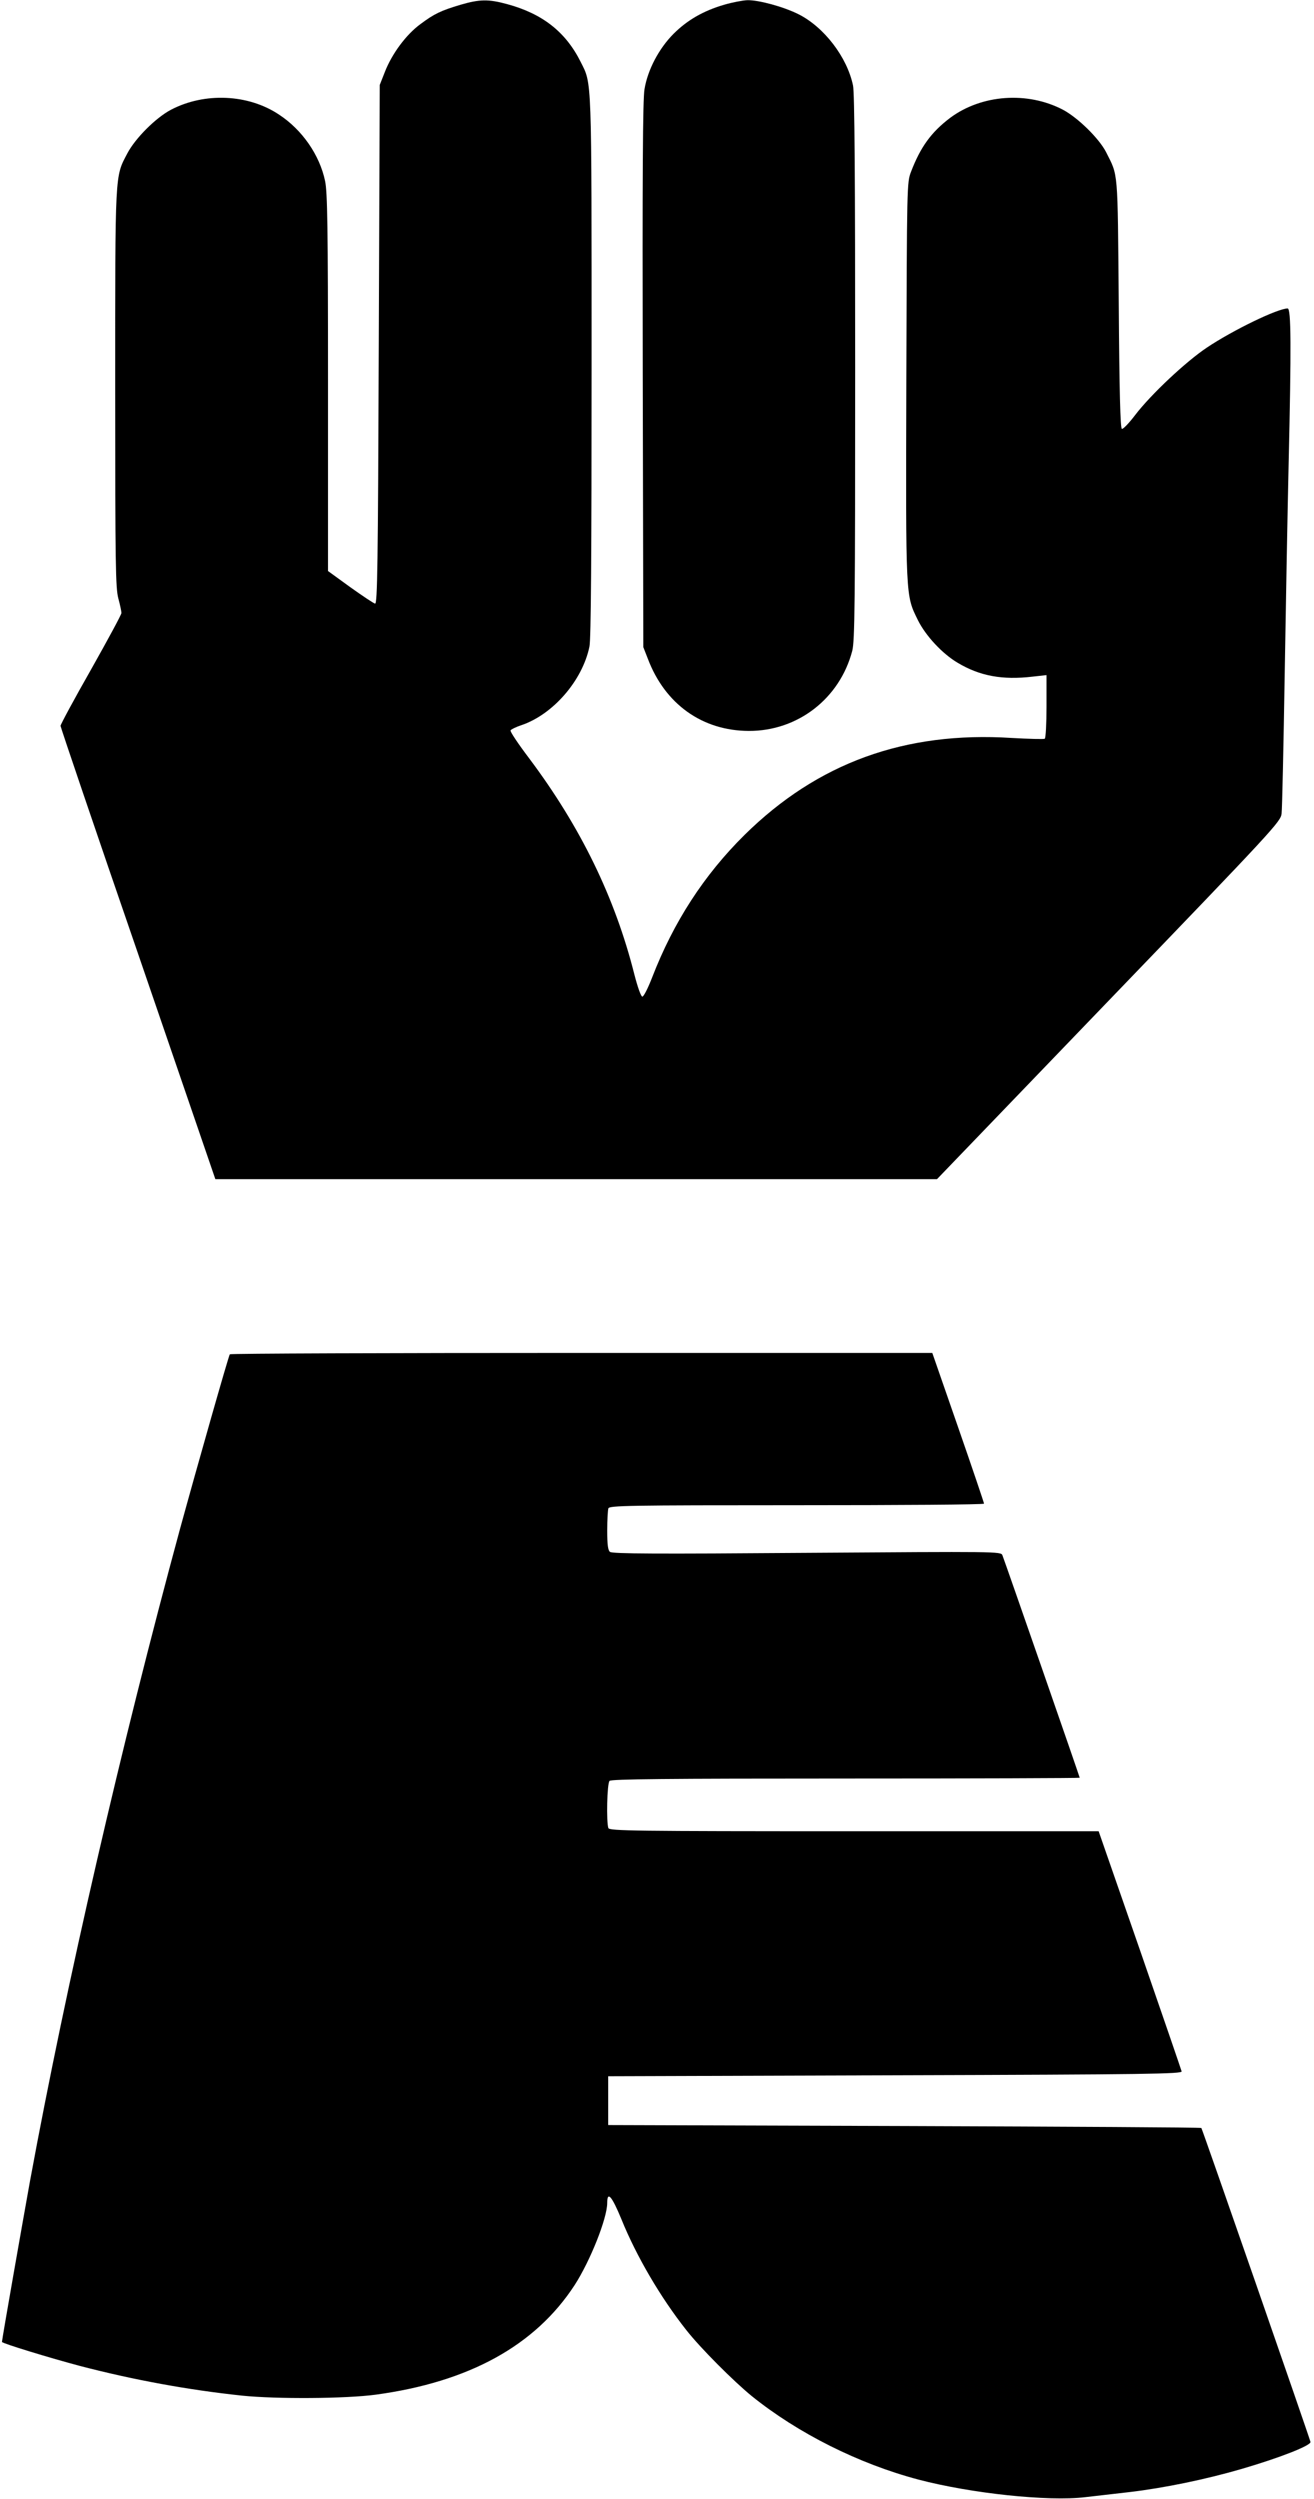
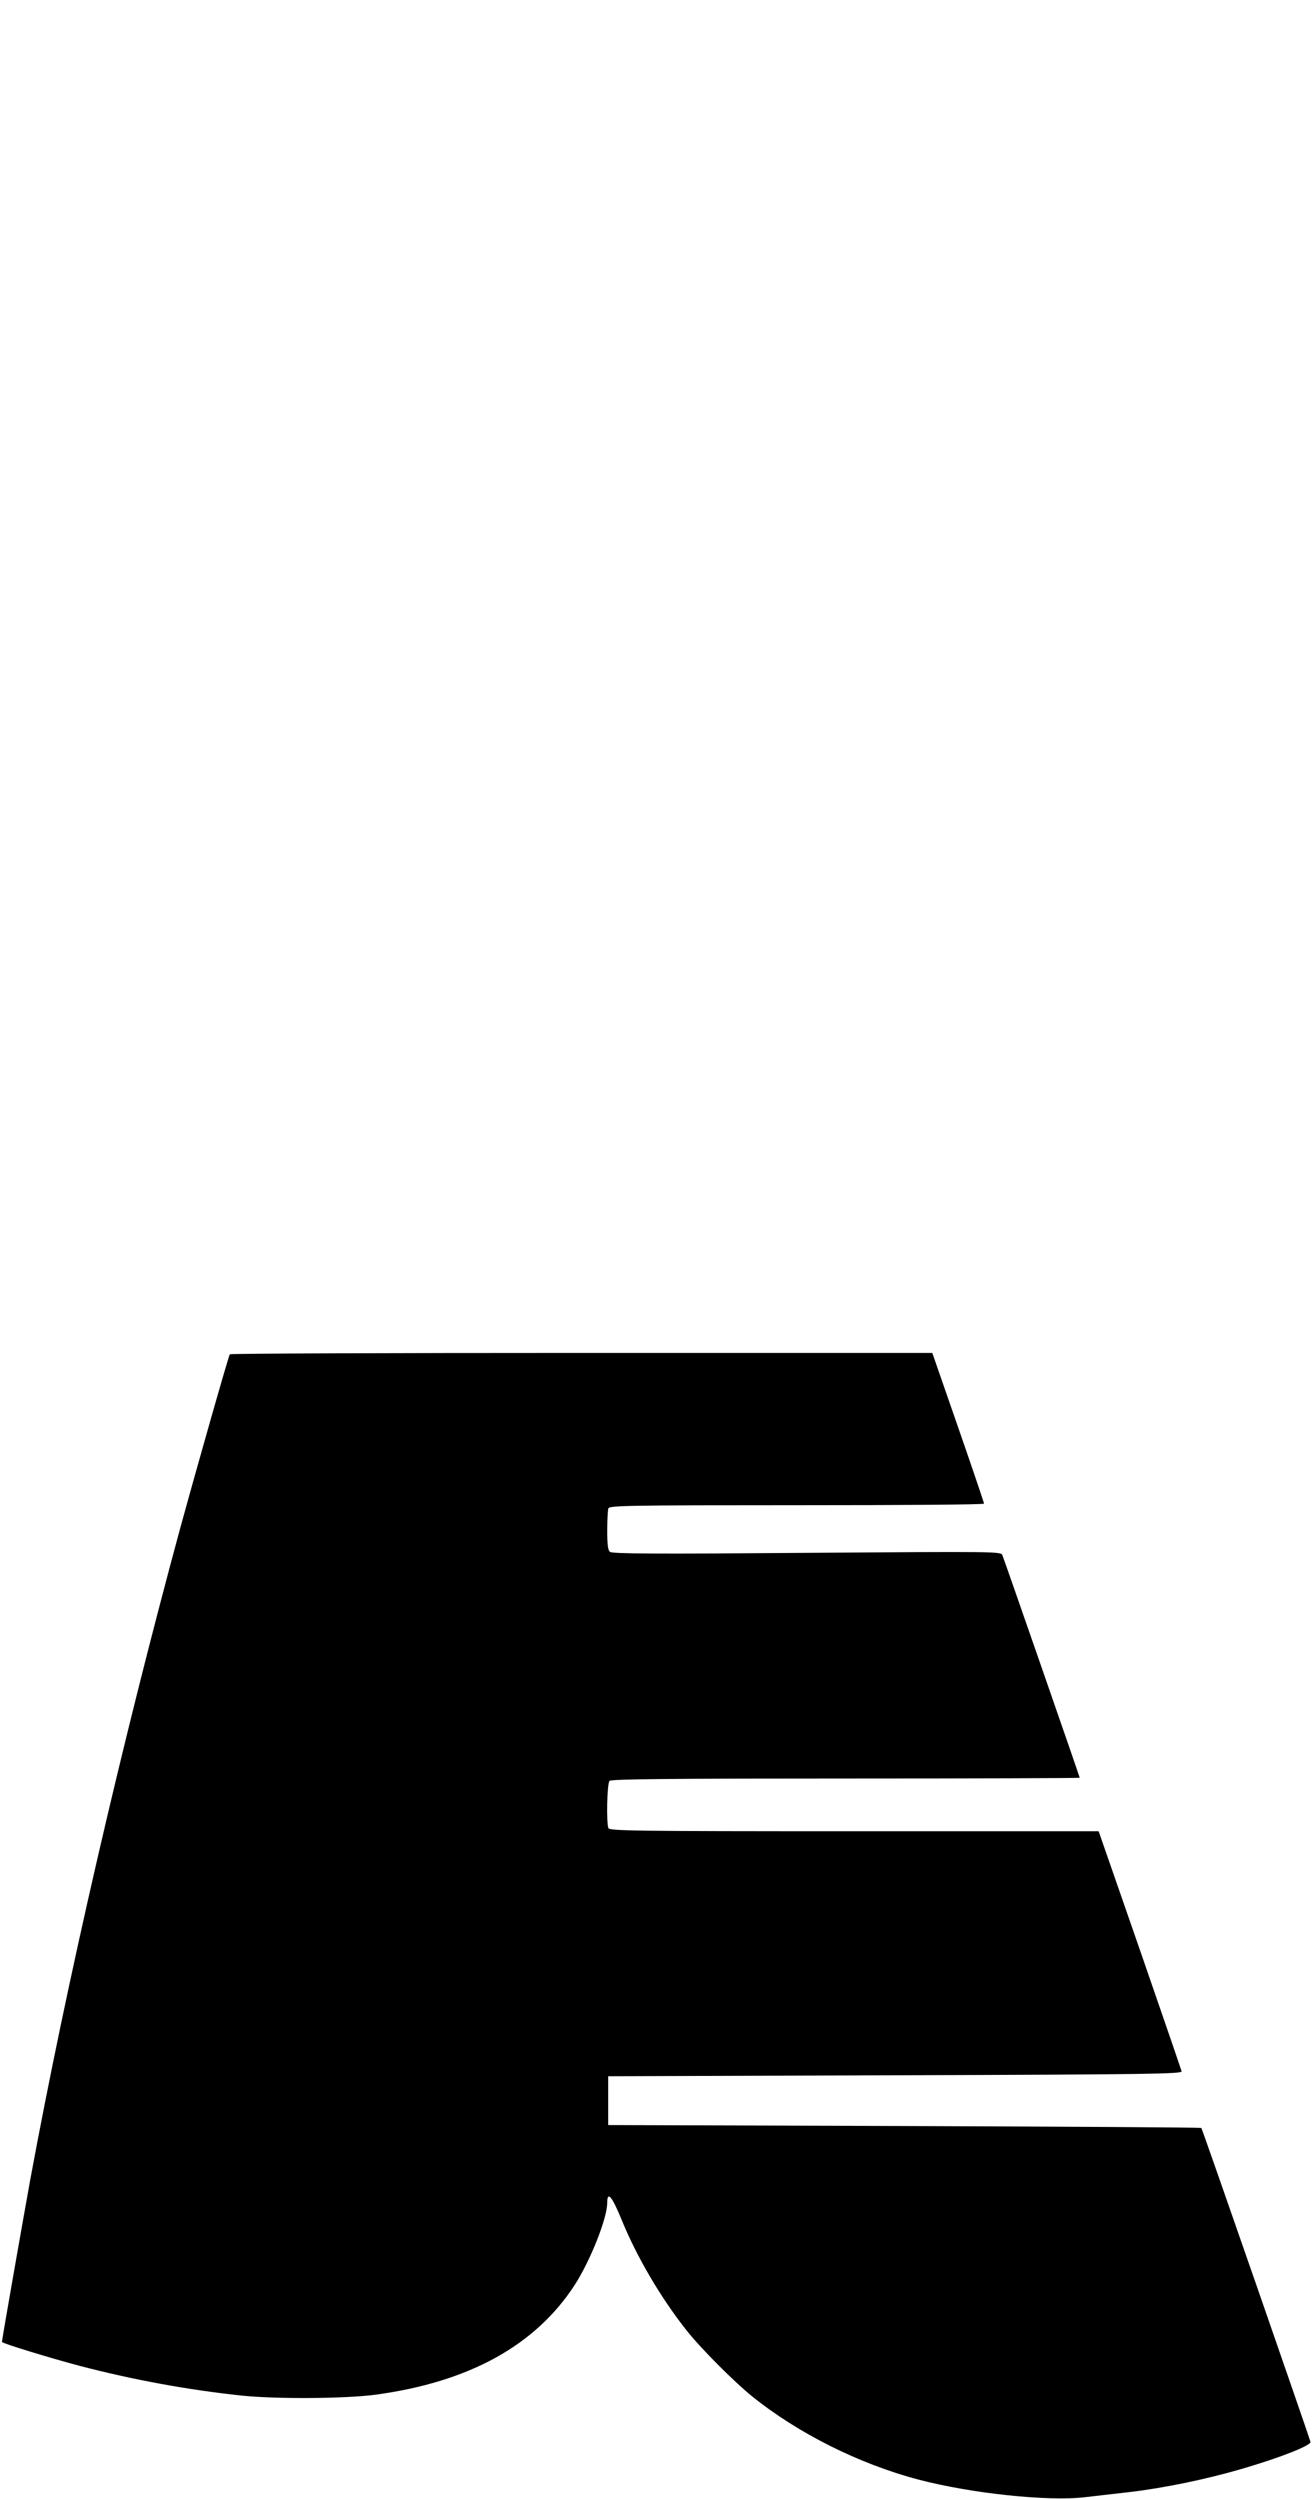
<svg xmlns="http://www.w3.org/2000/svg" version="1.0" width="673pt" height="1280pt" viewBox="0 0 673 1280" preserveAspectRatio="xMidYMid meet">
  <g transform="translate(0,1280) scale(0.1,-0.1)" fill="#000000" stroke="none">
-     <path d="M2360 12776 c-104 -31 -136 -47 -206 -99 -74 -54 -147 -153 -183 -246 l-26 -66 -5 -1330 c-4 -1135 -7 -1330 -19 -1327 -8 2 -65 40 -128 85 l-113 82 0 965 c0 799 -3 977 -15 1033 -28 133 -117 262 -236 340 -157 105 -381 115 -553 25 -78 -41 -183 -146 -224 -224 -64 -122 -62 -86 -62 -1204 0 -907 2 -1022 16 -1075 9 -33 16 -67 16 -75 0 -8 -71 -139 -156 -290 -86 -151 -156 -281 -156 -288 0 -6 178 -532 397 -1167 l396 -1155 1848 0 1848 0 880 915 c846 879 880 916 885 957 3 24 10 347 16 718 6 371 15 853 20 1070 14 606 13 800 -5 800 -51 0 -280 -111 -413 -200 -108 -72 -287 -240 -368 -346 -31 -41 -62 -73 -68 -71 -8 3 -13 195 -16 643 -6 697 -2 649 -65 775 -36 70 -144 176 -221 217 -182 95 -417 78 -578 -42 -96 -73 -151 -148 -200 -276 -21 -55 -21 -63 -24 -1072 -3 -1121 -4 -1095 59 -1224 40 -81 126 -173 204 -219 114 -68 229 -89 383 -71 l72 8 0 -160 c0 -89 -4 -163 -9 -166 -5 -3 -81 -1 -169 4 -548 35 -995 -128 -1369 -497 -207 -205 -363 -445 -473 -730 -21 -54 -43 -98 -50 -98 -7 0 -24 48 -41 114 -99 393 -275 755 -539 1107 -56 74 -99 138 -95 143 3 5 27 17 54 26 162 54 314 228 350 403 8 37 11 471 11 1435 0 1504 2 1444 -56 1560 -77 154 -196 247 -377 296 -95 26 -141 25 -237 -3z" />
-     <path d="M3710 12776 c-107 -31 -190 -79 -260 -149 -75 -75 -133 -185 -149 -284 -9 -49 -11 -453 -9 -1463 l3 -1395 23 -59 c88 -233 279 -369 517 -370 251 -1 466 166 530 410 13 51 15 242 15 1451 0 966 -3 1408 -11 1445 -30 145 -148 299 -279 365 -78 39 -204 73 -262 72 -24 -1 -77 -11 -118 -23z" />
    <path d="M1177 5863 c-8 -14 -165 -566 -256 -898 -301 -1110 -580 -2320 -767 -3335 -37 -205 -144 -814 -144 -826 0 -7 252 -84 400 -123 276 -72 556 -123 830 -152 175 -18 529 -16 685 5 477 65 816 251 1018 561 80 124 167 342 167 421 0 63 24 35 73 -84 76 -188 200 -400 332 -567 73 -93 242 -262 335 -338 237 -191 548 -347 854 -428 270 -71 665 -113 855 -90 53 6 155 18 226 26 178 21 391 65 576 119 195 57 355 120 351 138 -5 22 -554 1603 -559 1608 -3 3 -687 7 -1521 10 l-1517 5 0 125 0 125 1470 5 c1300 4 1470 7 1467 20 -2 8 -98 288 -214 623 l-211 607 -1252 0 c-1133 0 -1253 2 -1259 16 -11 30 -7 229 6 242 9 9 292 12 1210 12 659 0 1198 2 1198 4 0 5 -383 1107 -396 1140 -7 19 -30 19 -1001 12 -765 -6 -998 -5 -1009 5 -10 8 -14 36 -14 109 0 54 3 105 6 114 6 14 100 16 965 16 527 0 959 3 959 8 0 4 -59 179 -132 389 l-133 383 -1797 0 c-988 0 -1799 -3 -1801 -7z" />
  </g>
</svg>